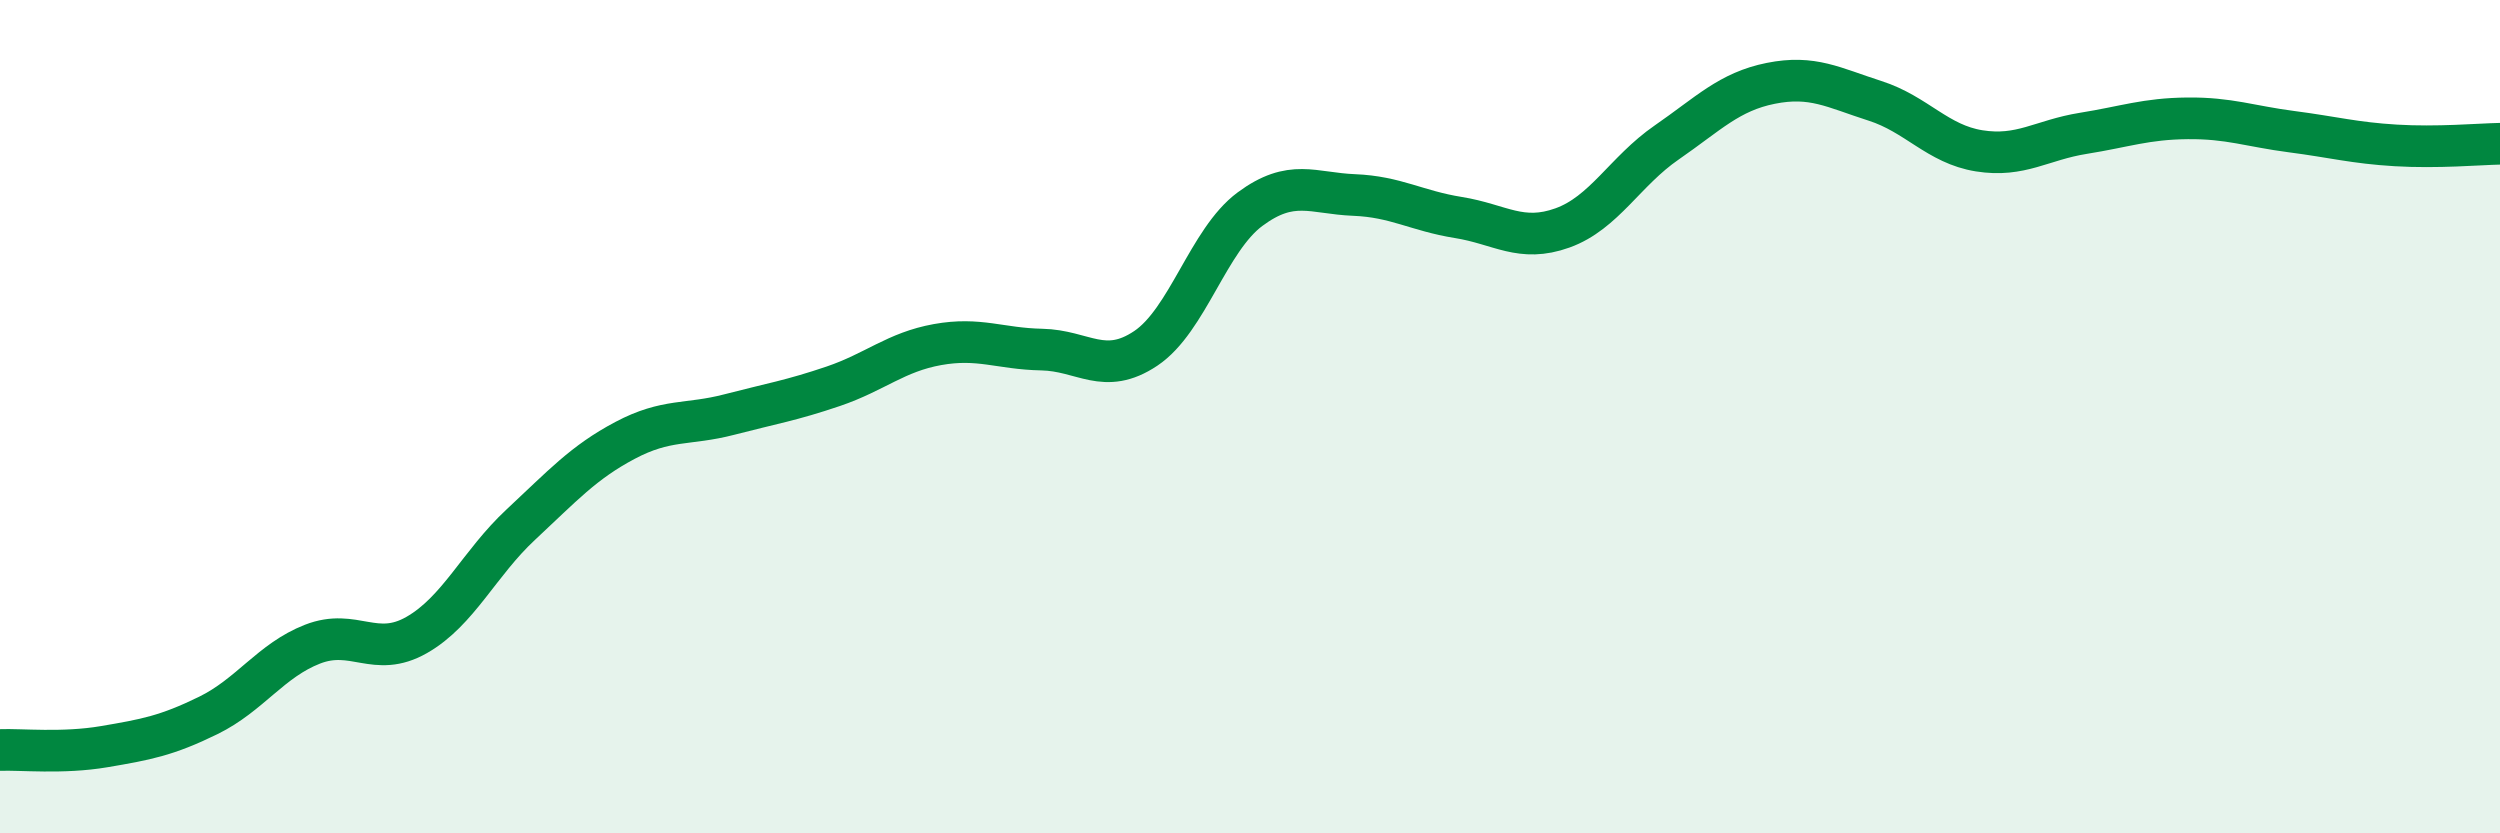
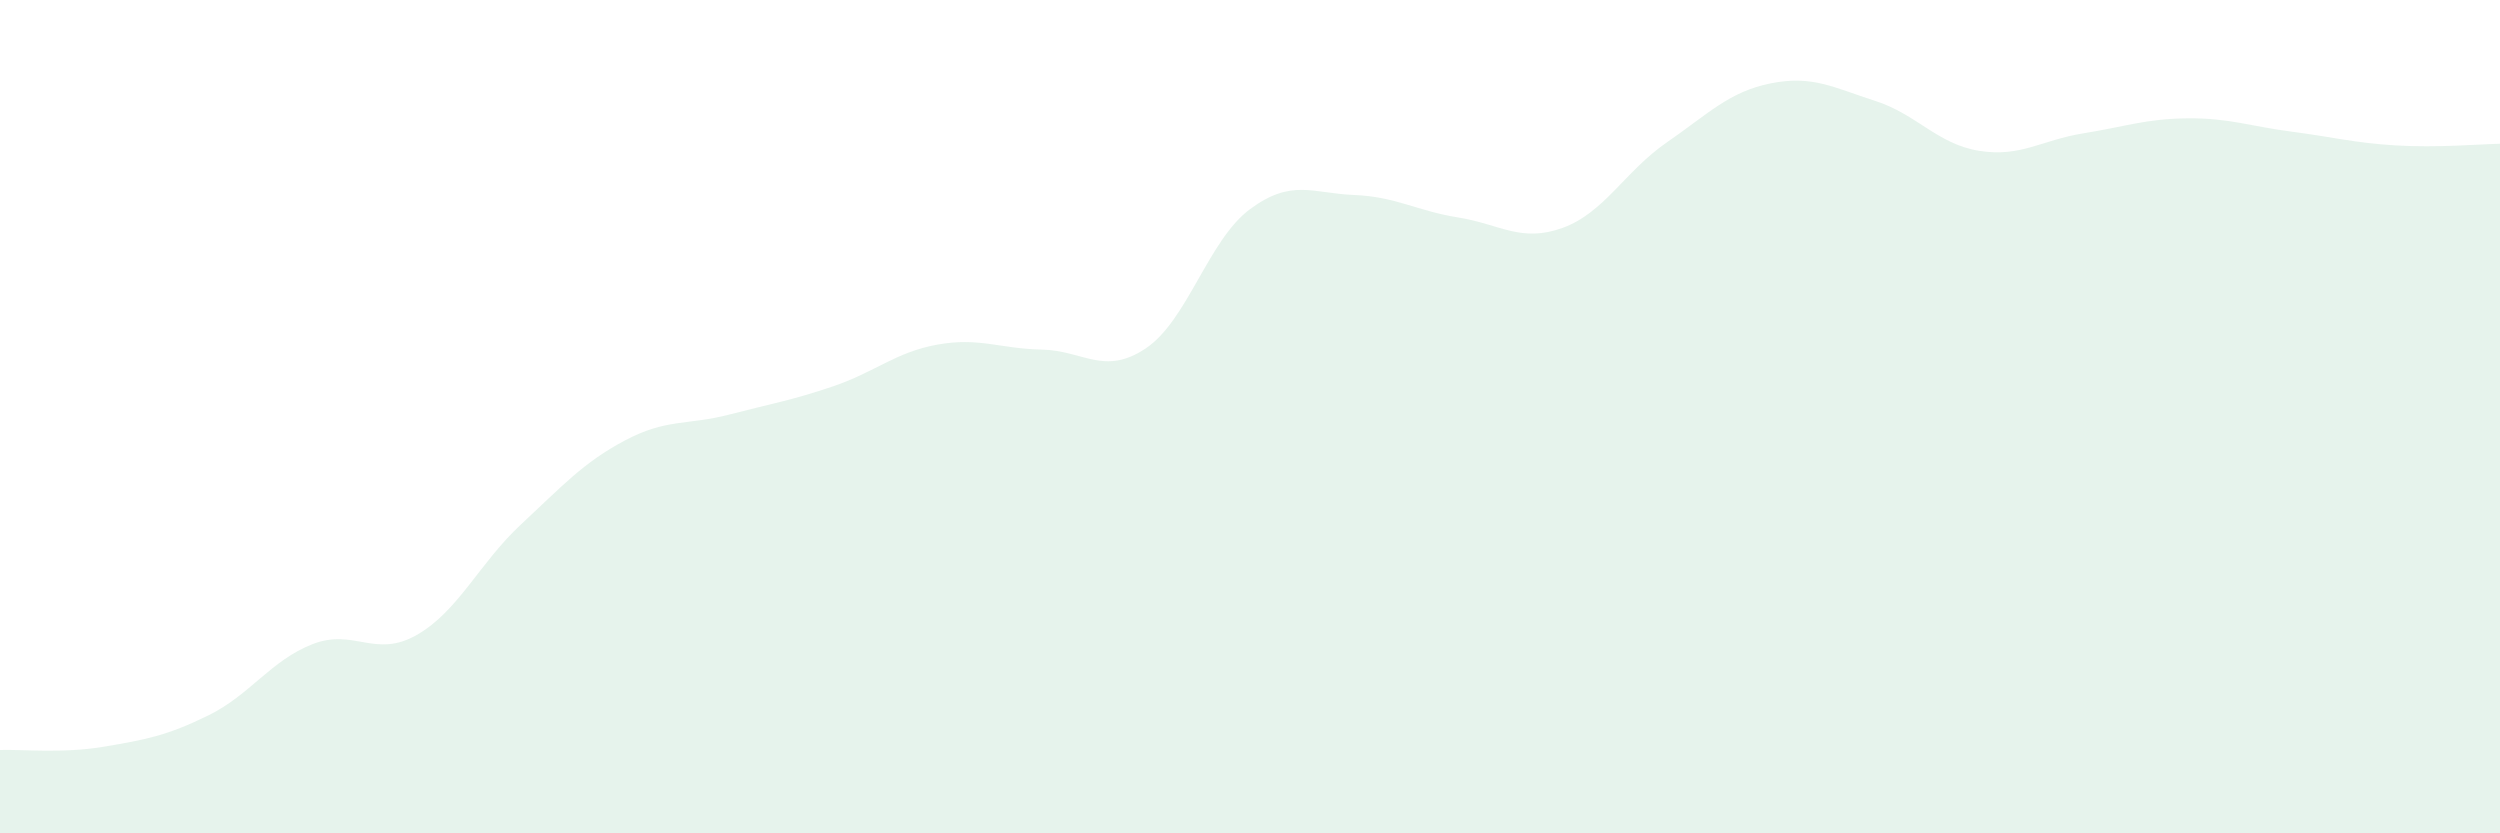
<svg xmlns="http://www.w3.org/2000/svg" width="60" height="20" viewBox="0 0 60 20">
  <path d="M 0,18 C 0.5,17.98 1.5,18.09 2.5,17.92 C 3.5,17.75 4,17.66 5,17.17 C 6,16.68 6.5,15.85 7.5,15.46 C 8.5,15.07 9,15.81 10,15.24 C 11,14.67 11.5,13.52 12.5,12.59 C 13.5,11.66 14,11.1 15,10.57 C 16,10.04 16.5,10.21 17.5,9.95 C 18.5,9.69 19,9.61 20,9.27 C 21,8.93 21.5,8.45 22.5,8.27 C 23.5,8.09 24,8.37 25,8.39 C 26,8.41 26.5,9.03 27.5,8.36 C 28.5,7.69 29,5.76 30,5.02 C 31,4.28 31.5,4.64 32.5,4.68 C 33.5,4.72 34,5.06 35,5.22 C 36,5.38 36.5,5.83 37.5,5.47 C 38.5,5.11 39,4.11 40,3.42 C 41,2.73 41.5,2.2 42.5,2 C 43.5,1.8 44,2.1 45,2.42 C 46,2.74 46.5,3.46 47.5,3.62 C 48.5,3.78 49,3.36 50,3.2 C 51,3.04 51.5,2.85 52.5,2.84 C 53.5,2.83 54,3.03 55,3.16 C 56,3.29 56.5,3.43 57.5,3.49 C 58.5,3.55 59.5,3.46 60,3.45L60 20L0 20Z" fill="#008740" opacity="0.1" stroke-linecap="round" stroke-linejoin="round" />
-   <path d="M 0,18 C 0.5,17.98 1.5,18.09 2.5,17.92 C 3.5,17.75 4,17.66 5,17.17 C 6,16.68 6.5,15.85 7.5,15.46 C 8.5,15.07 9,15.81 10,15.24 C 11,14.67 11.5,13.52 12.5,12.59 C 13.5,11.66 14,11.1 15,10.57 C 16,10.04 16.5,10.21 17.5,9.95 C 18.5,9.69 19,9.61 20,9.27 C 21,8.93 21.5,8.45 22.5,8.27 C 23.5,8.09 24,8.37 25,8.39 C 26,8.41 26.5,9.03 27.5,8.36 C 28.5,7.69 29,5.76 30,5.02 C 31,4.28 31.5,4.64 32.5,4.68 C 33.5,4.72 34,5.06 35,5.22 C 36,5.38 36.5,5.83 37.5,5.47 C 38.5,5.11 39,4.11 40,3.42 C 41,2.73 41.5,2.2 42.5,2 C 43.5,1.8 44,2.1 45,2.42 C 46,2.74 46.5,3.46 47.5,3.62 C 48.5,3.78 49,3.36 50,3.2 C 51,3.04 51.5,2.85 52.5,2.84 C 53.5,2.83 54,3.03 55,3.16 C 56,3.29 56.5,3.43 57.5,3.49 C 58.5,3.55 59.5,3.46 60,3.45" stroke="#008740" stroke-width="1" fill="none" stroke-linecap="round" stroke-linejoin="round" />
</svg>